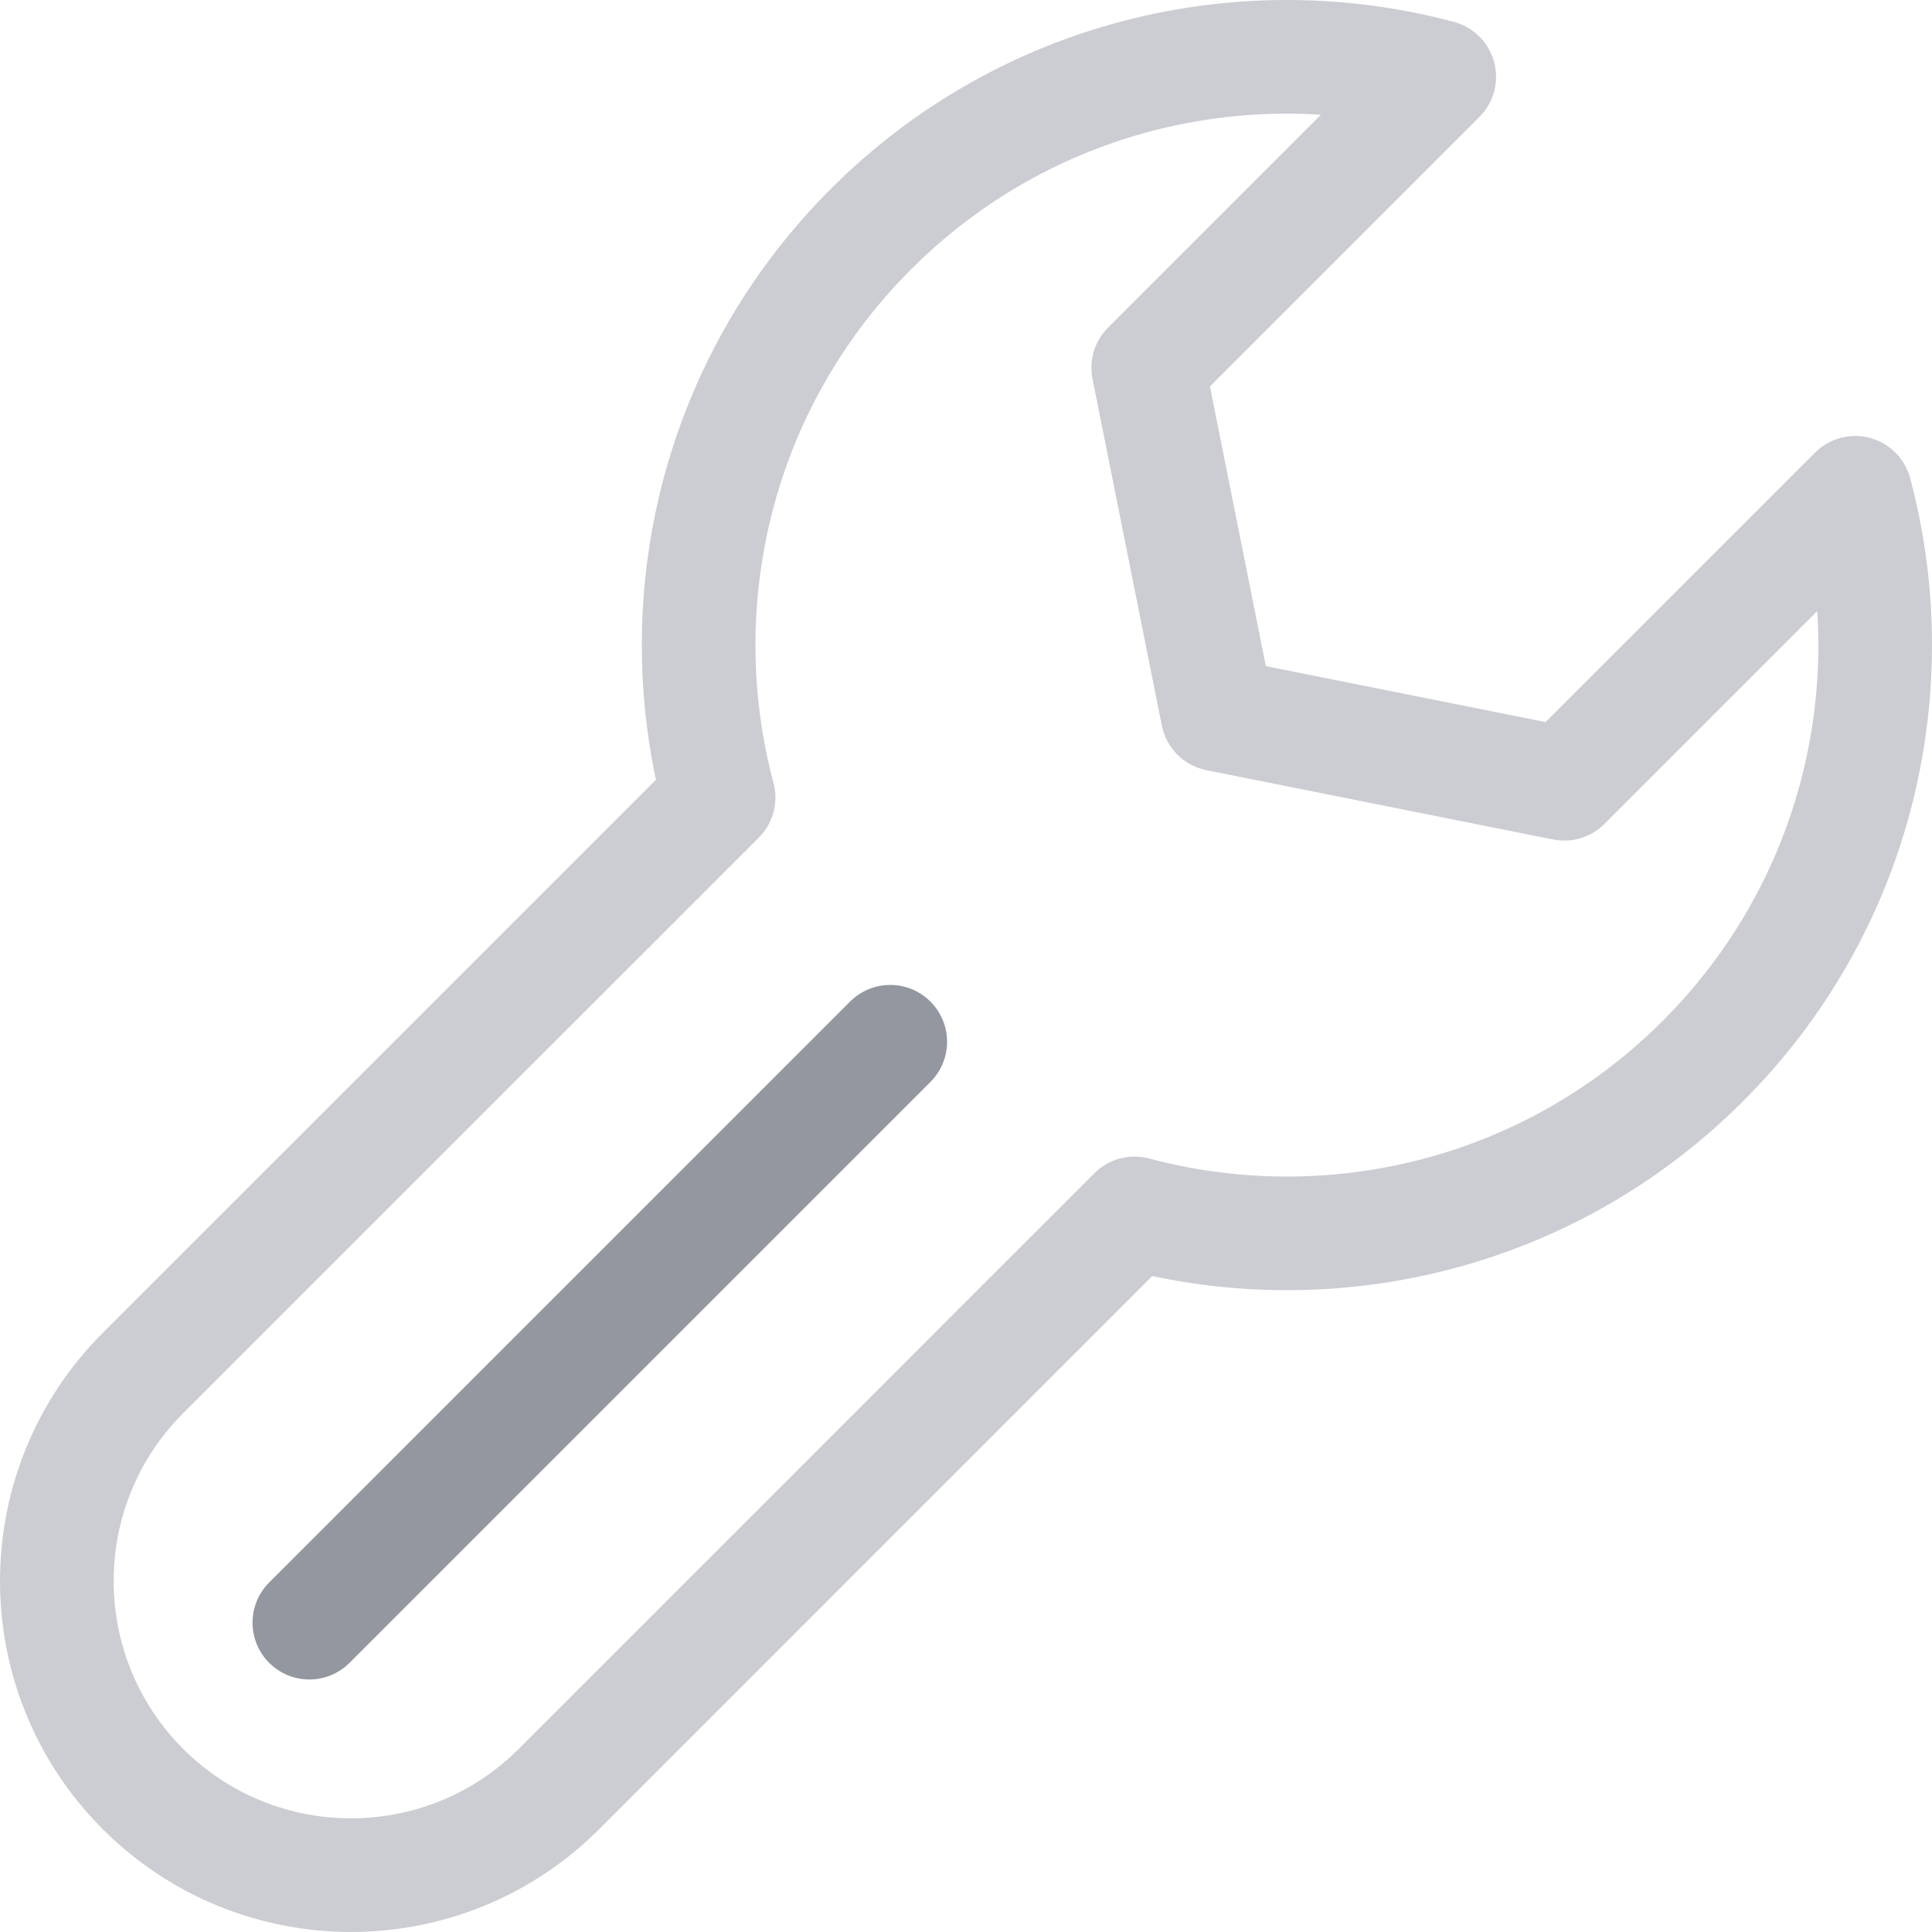
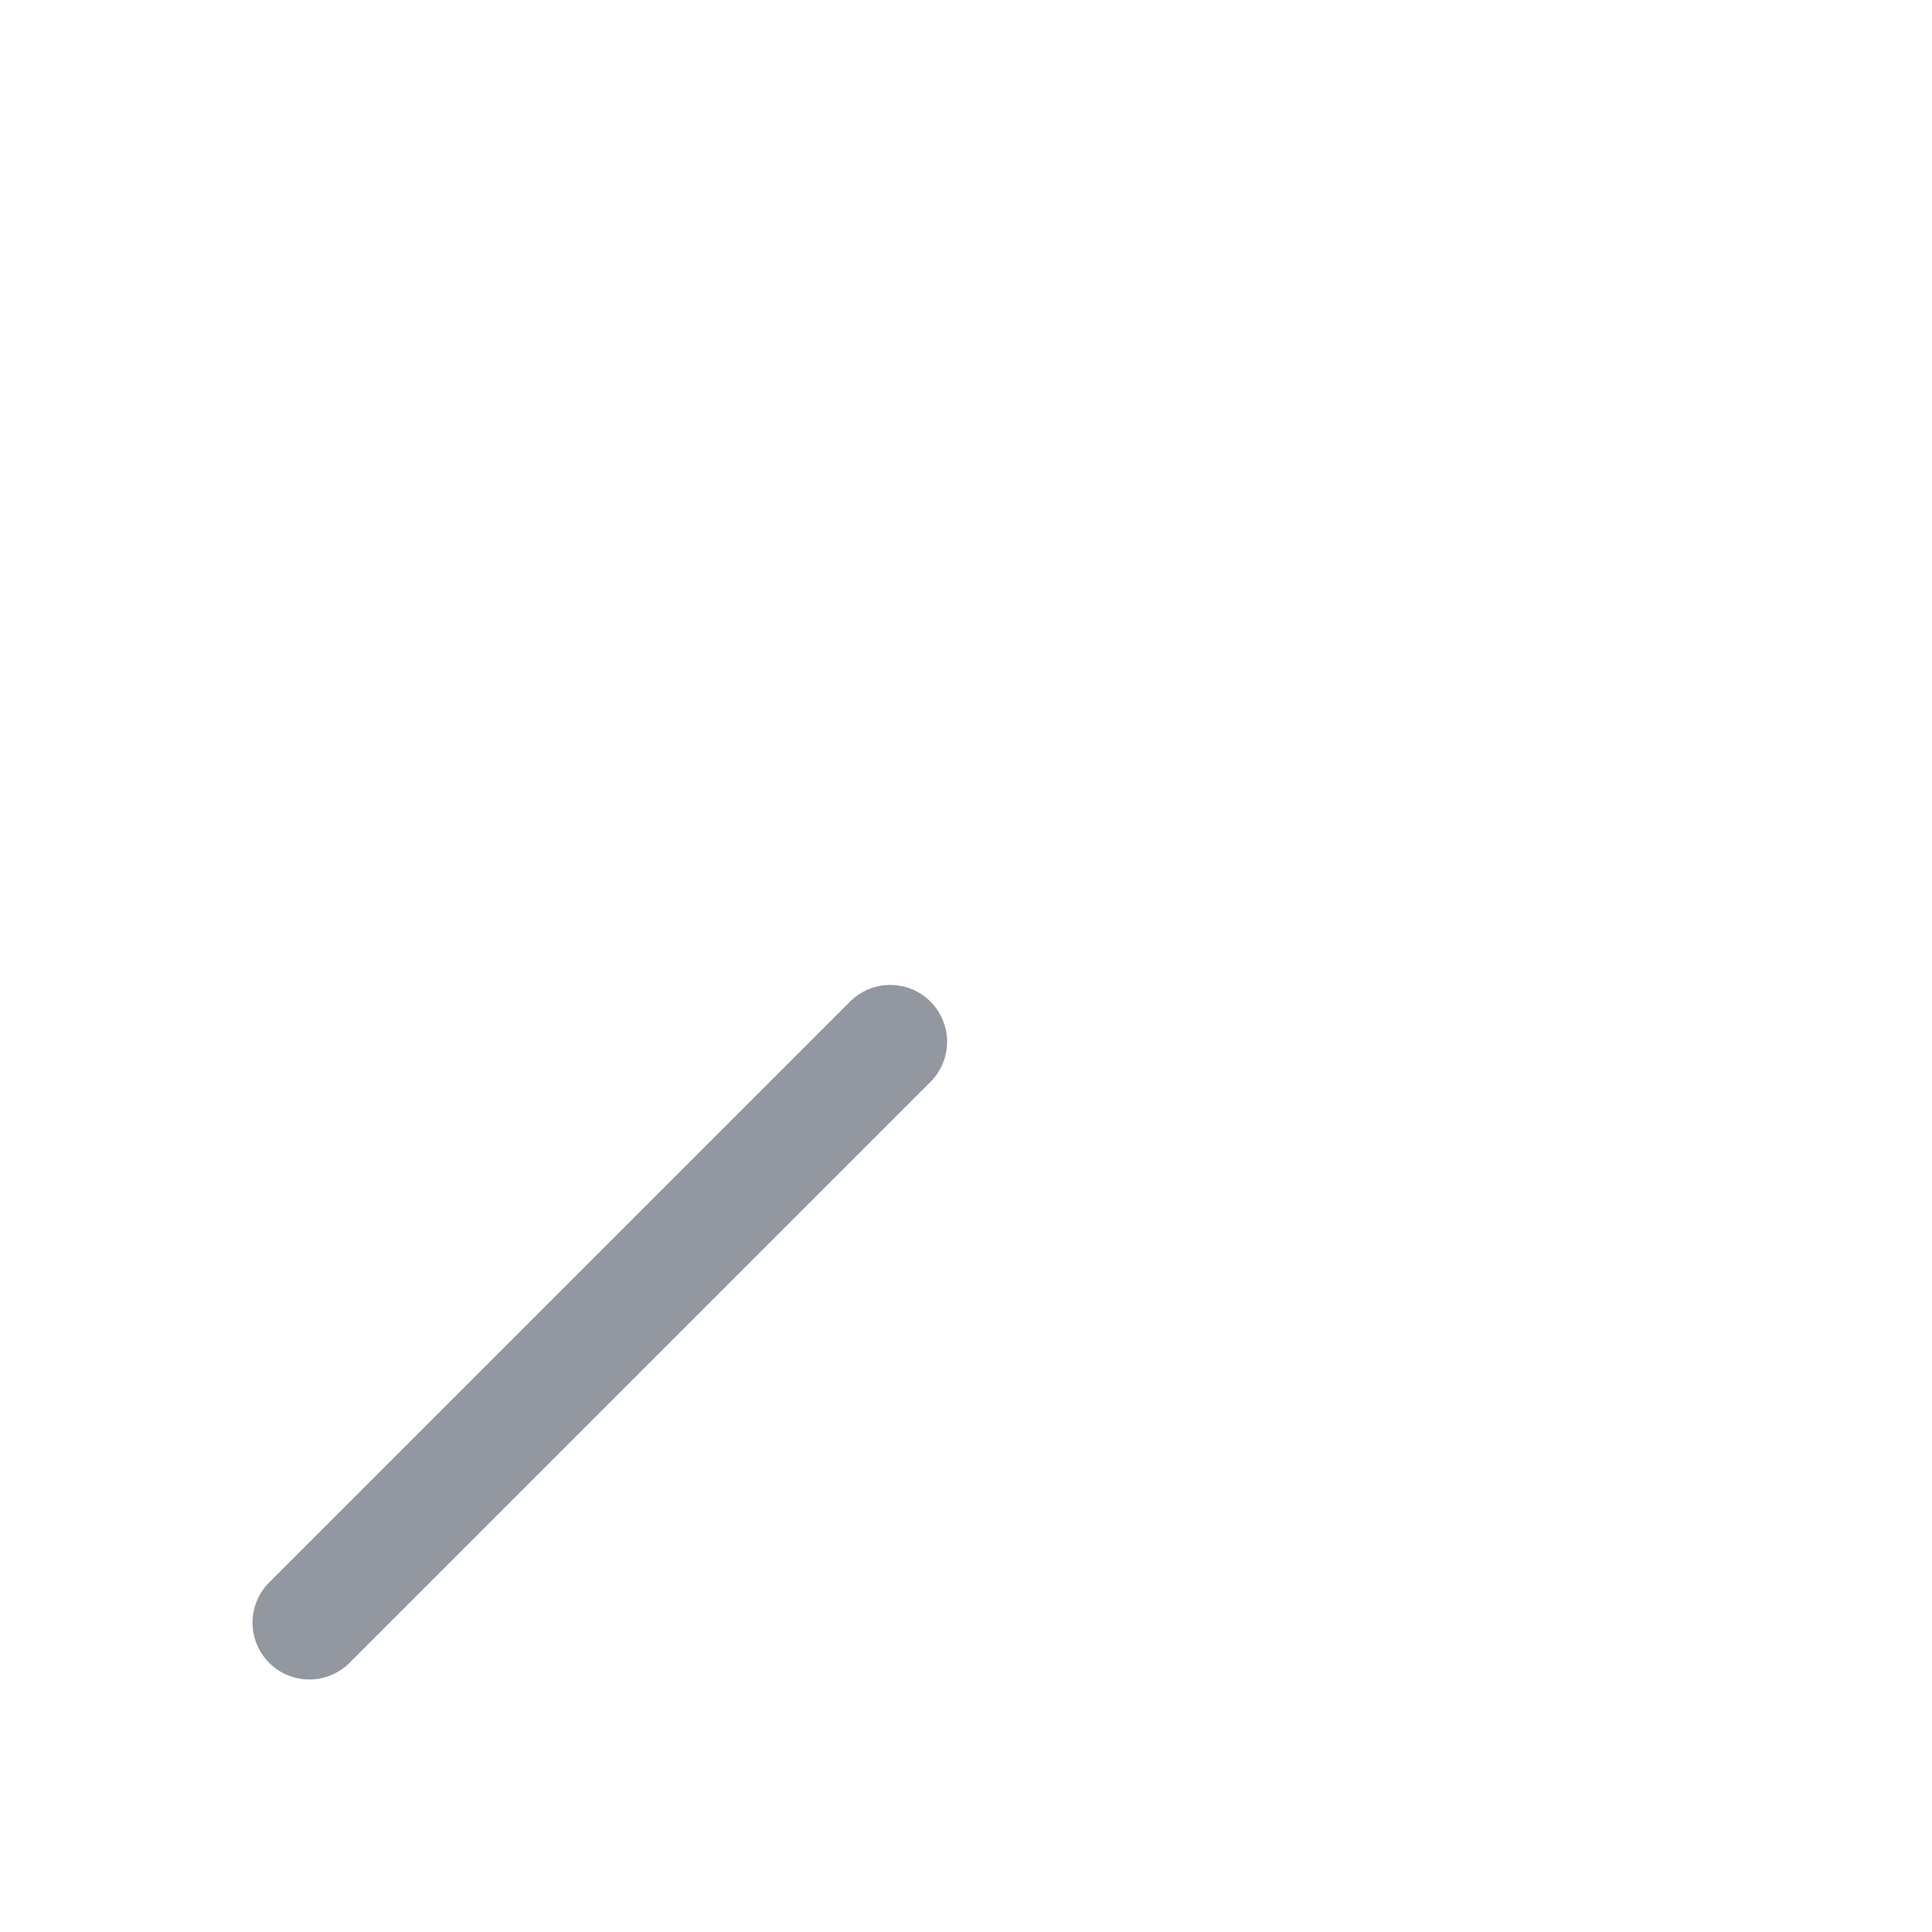
<svg xmlns="http://www.w3.org/2000/svg" width="34" height="34" viewBox="0 0 34 34" fill="none">
-   <path opacity="0.48" d="M25.328 1.351C21.874 0.429 18.037 1.323 15.327 4.032C12.617 6.742 11.724 10.58 12.646 14.034L2.516 24.163C0.495 26.185 0.495 29.462 2.516 31.484C4.538 33.505 7.815 33.505 9.837 31.484L19.966 21.354C23.42 22.276 27.258 21.383 29.968 18.673C32.677 15.963 33.571 12.126 32.649 8.672L27.528 13.793L21.427 12.573L20.207 6.472L25.328 1.351Z" stroke="#9297A0" stroke-width="2" stroke-linecap="round" stroke-linejoin="round" />
  <path class="changeable" d="M5.444 28.556L15.667 18.333" stroke="#9297A0" stroke-width="2" stroke-linecap="round" />
</svg>